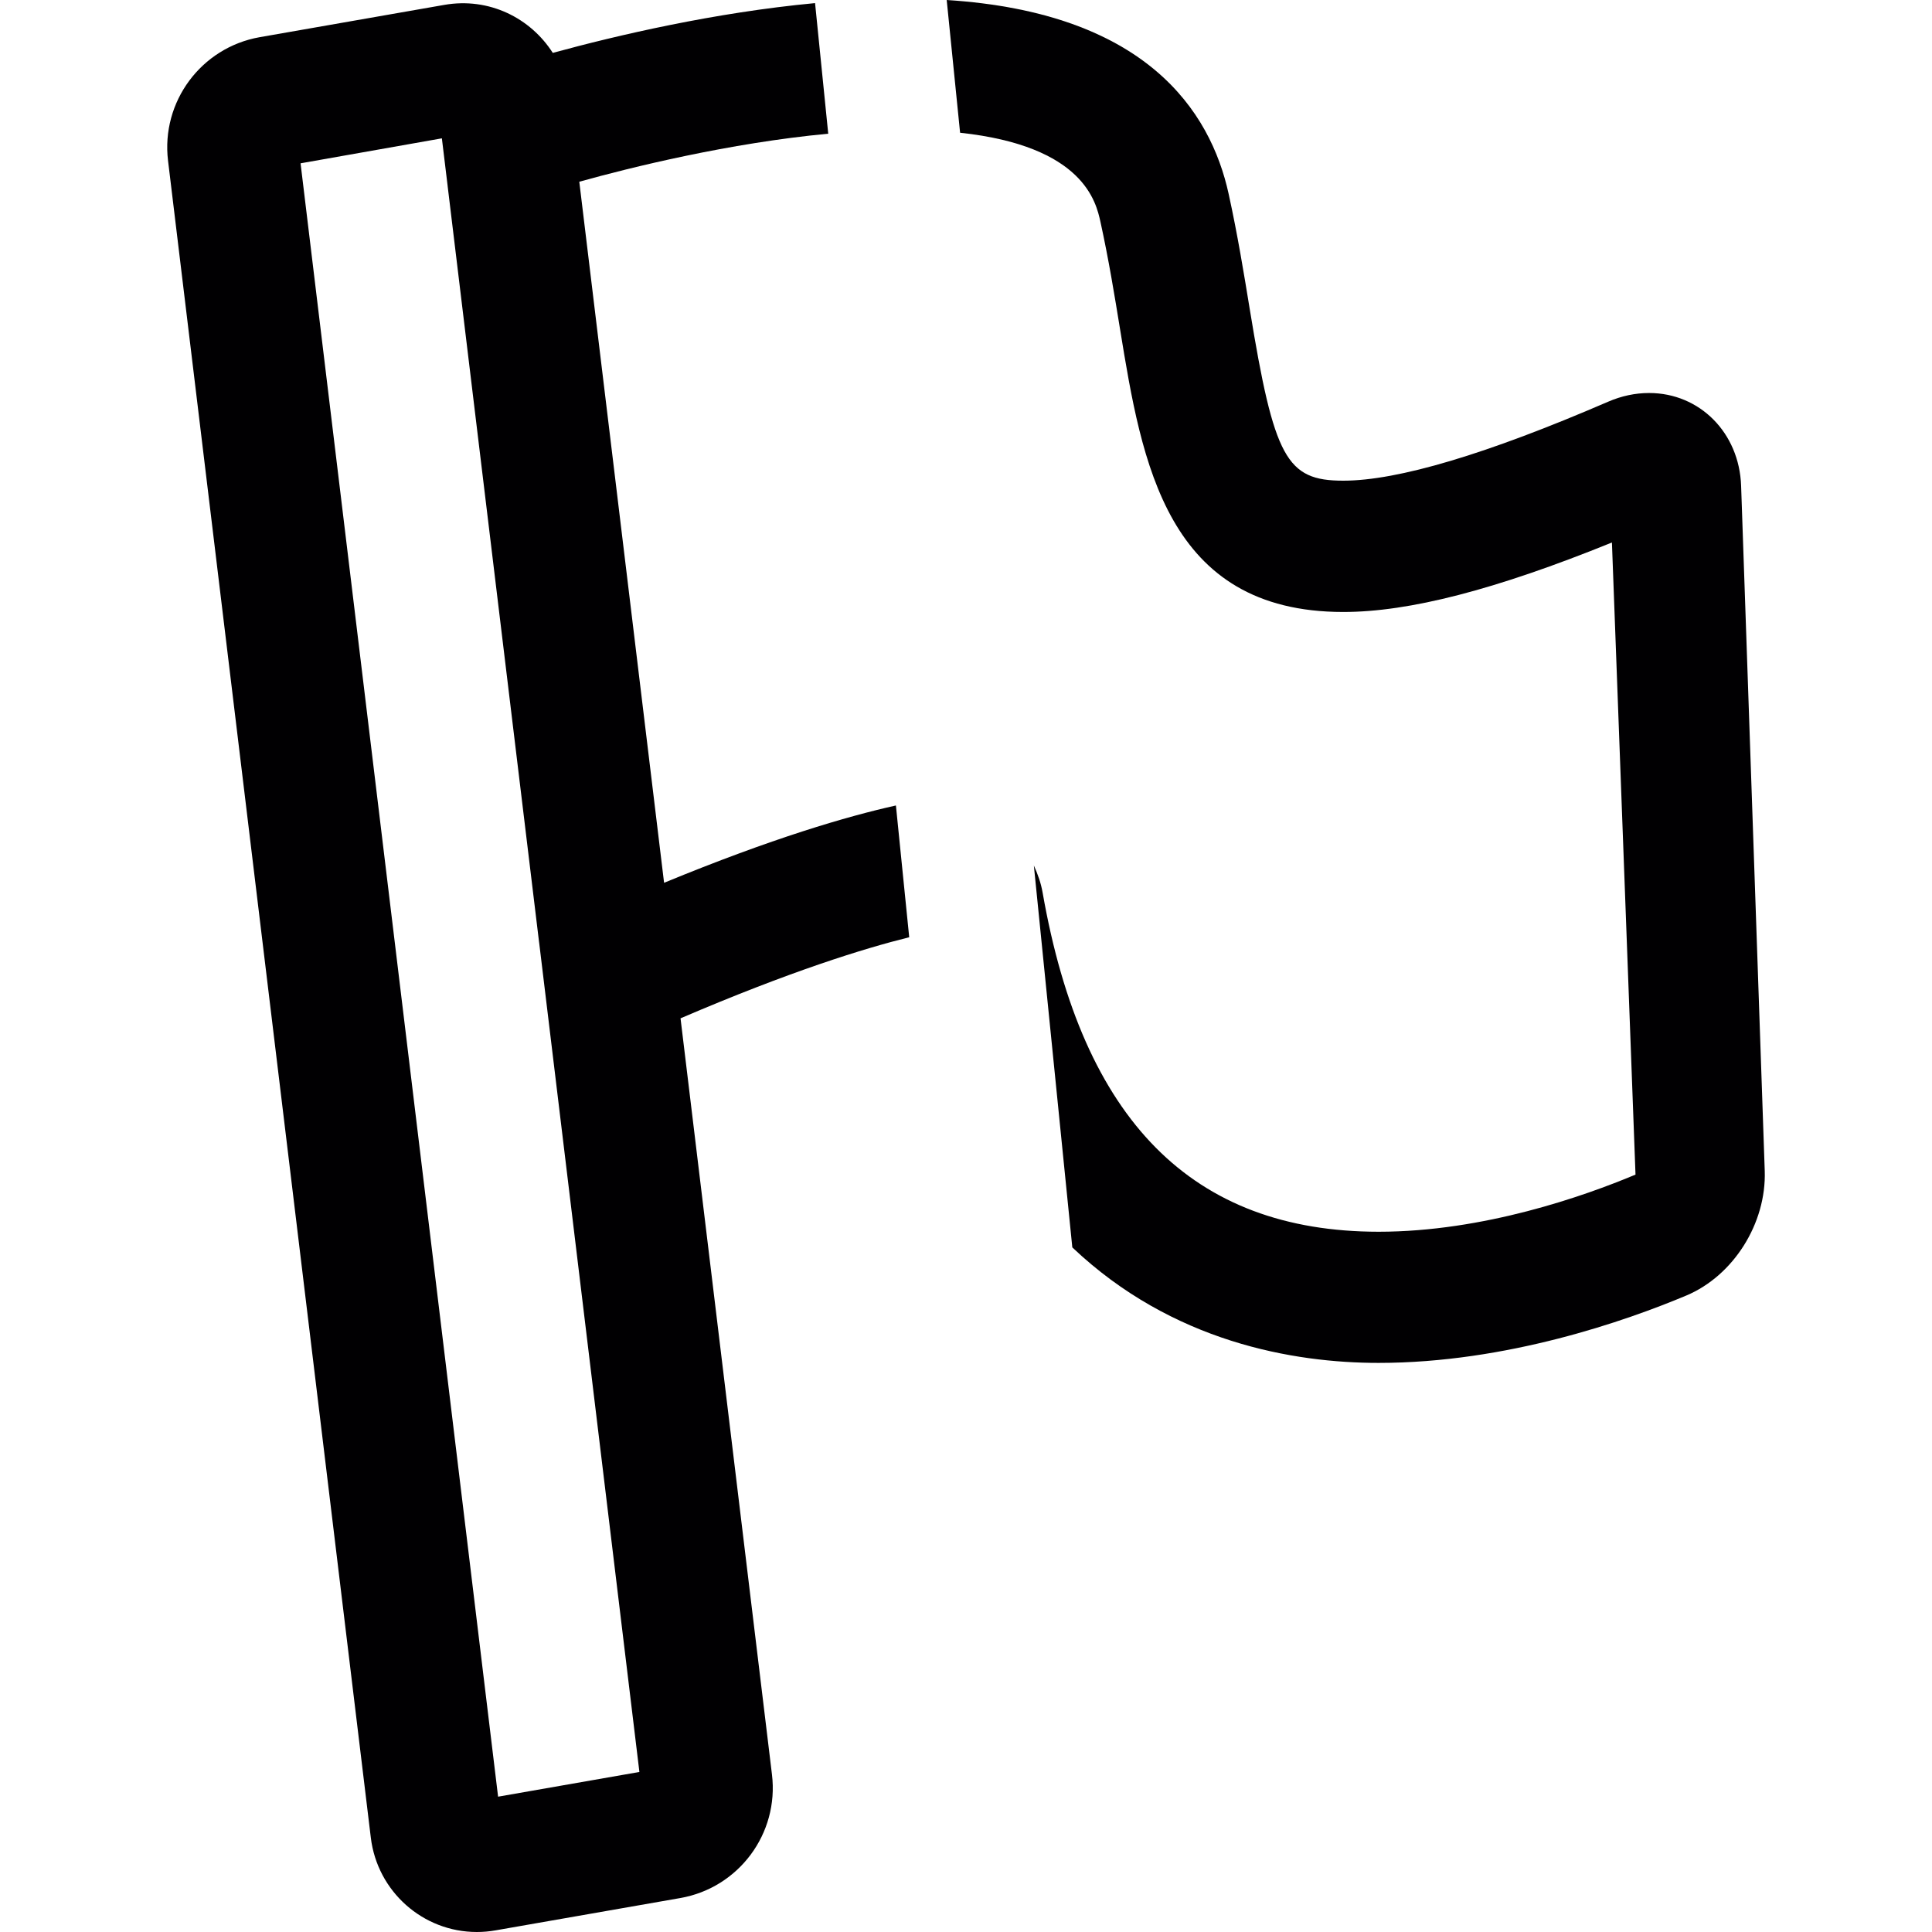
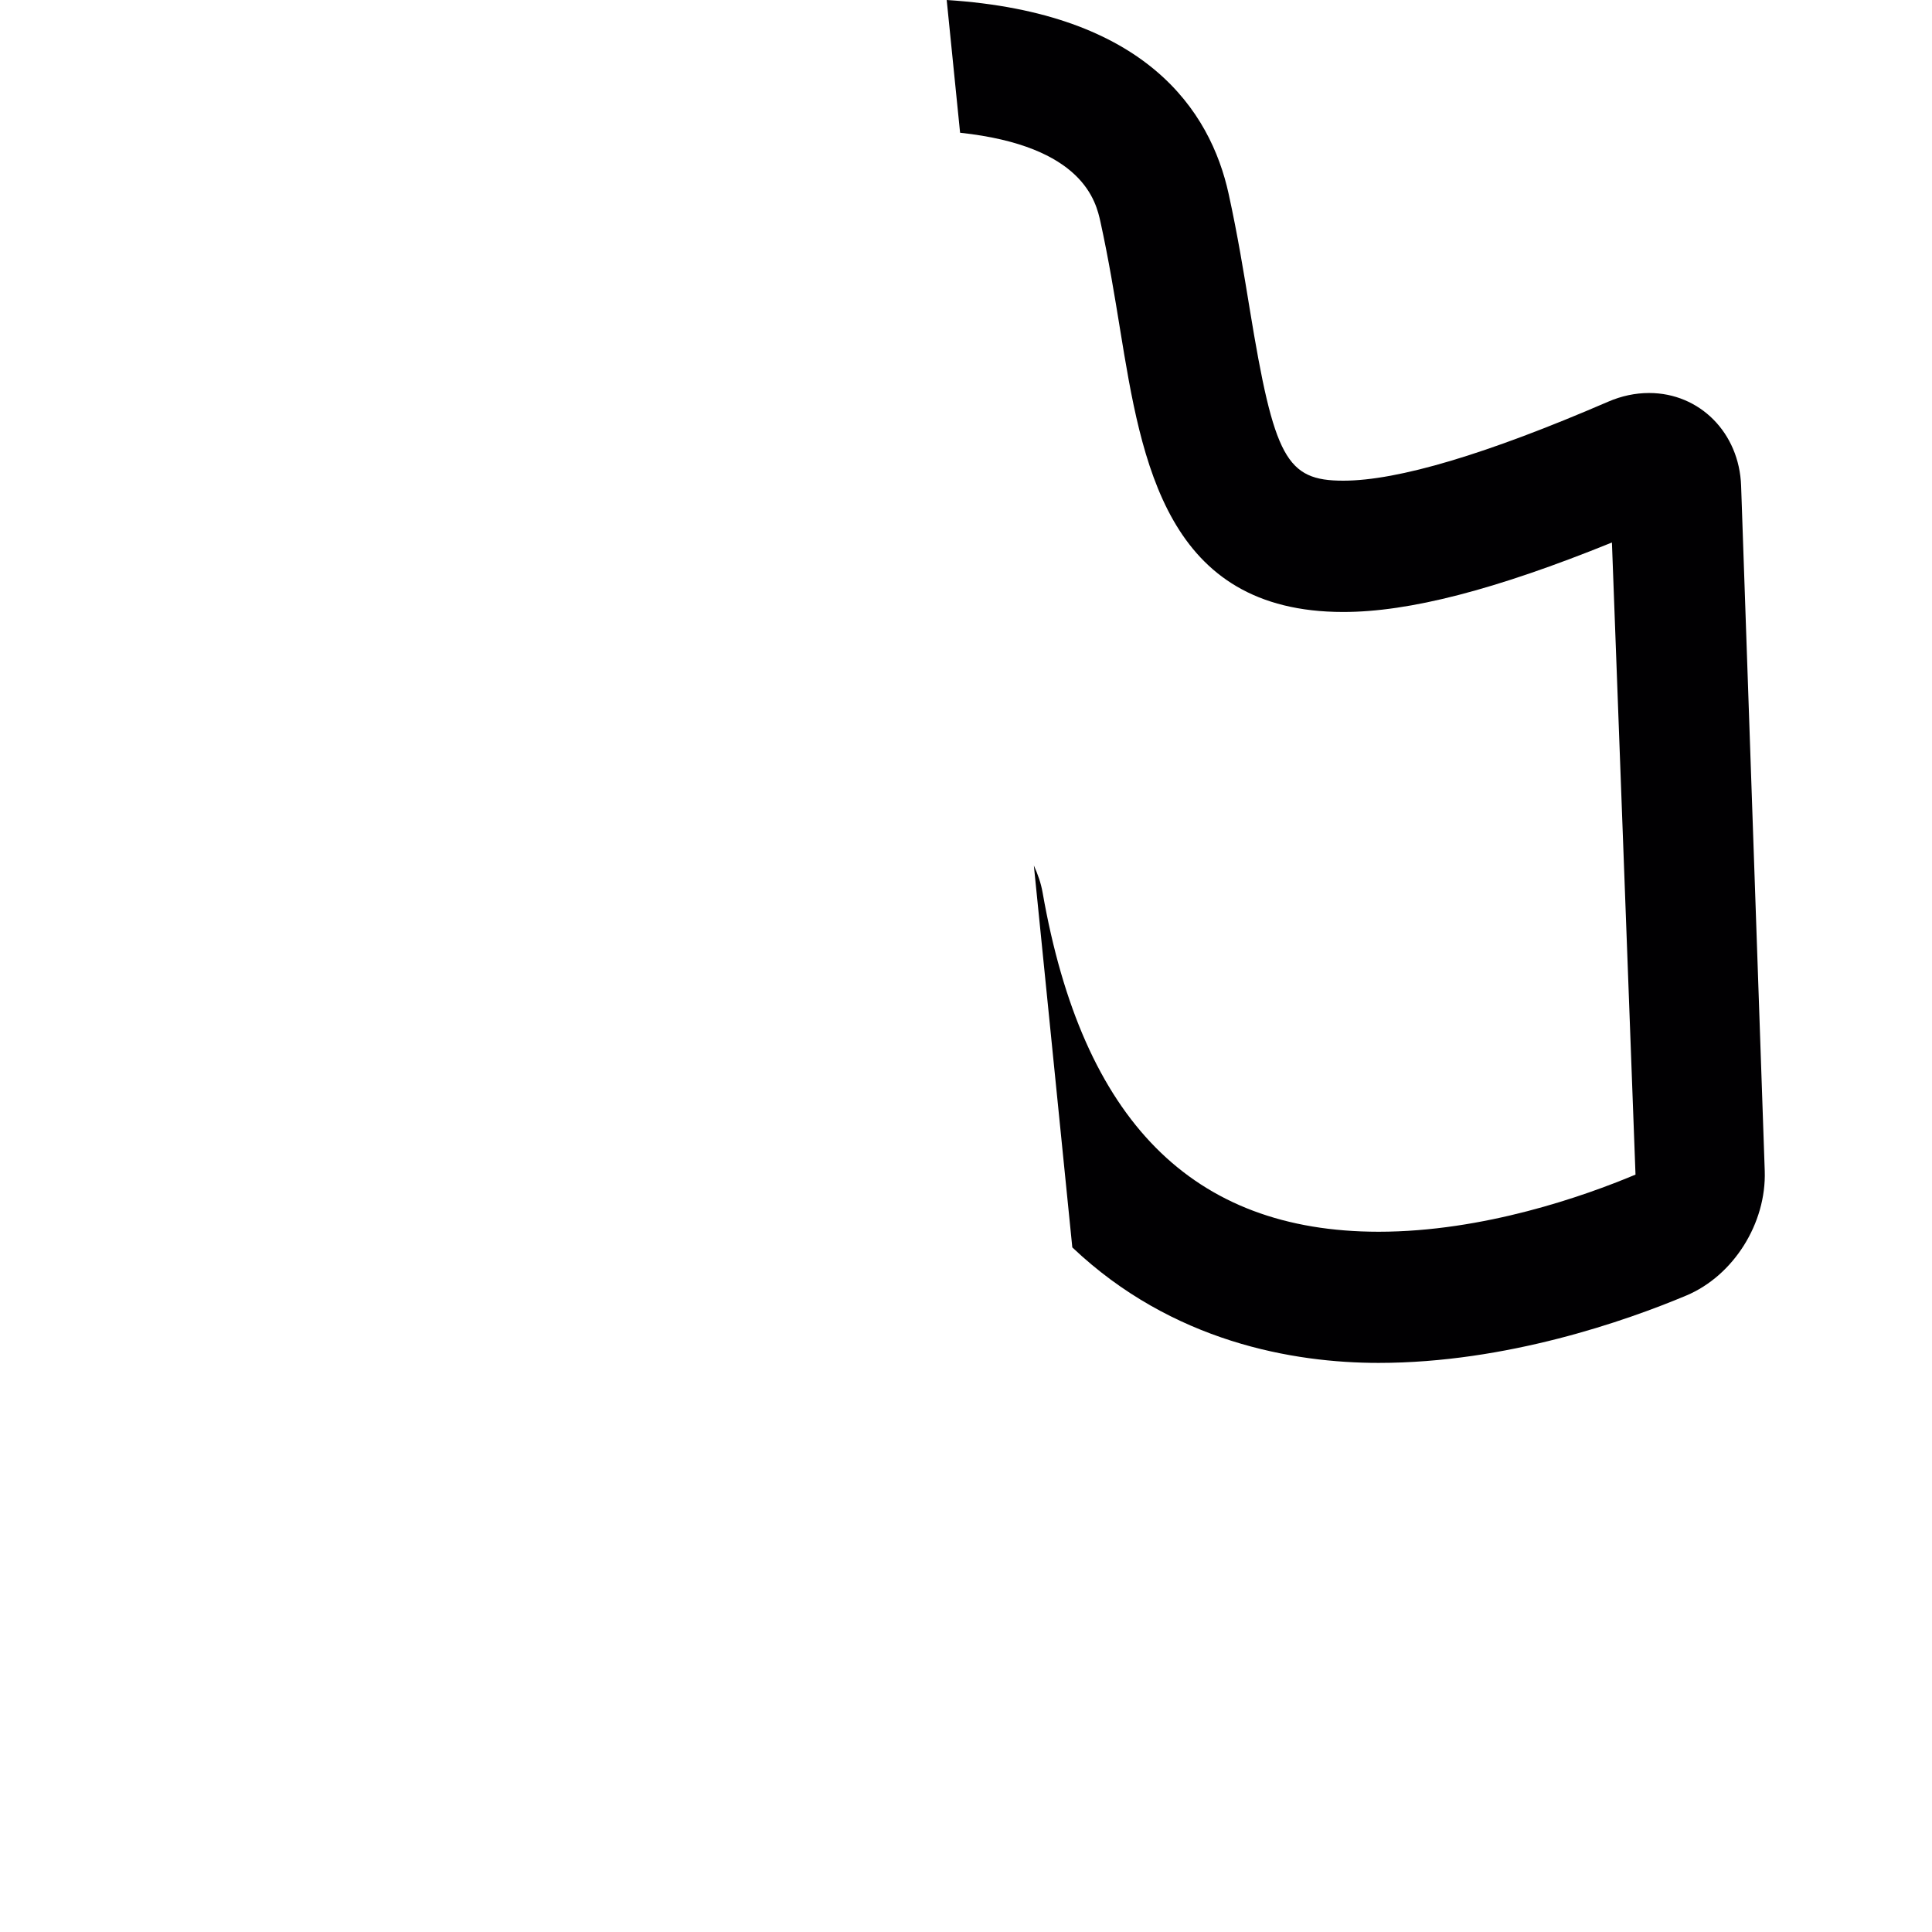
<svg xmlns="http://www.w3.org/2000/svg" version="1.1" id="Capa_1" x="0px" y="0px" viewBox="0 0 44.16 44.16" style="enable-background:new 0 0 44.16 44.16;" xml:space="preserve">
  <g>
    <g>
-       <path style="fill:#010002;" d="M3.841,3.674l4.635,38.331c0.149,1.229,1.191,2.155,2.423,2.155c0.142,0,0.285-0.012,0.431-0.038    l4.219-0.738c1.338-0.234,2.259-1.474,2.096-2.823l-2.09-17.285c2.51-1.077,4.204-1.6,5.227-1.853l-0.304-3.012    c-1.113,0.247-2.829,0.749-5.299,1.767L13.241,4.154c1.175-0.328,3.424-0.885,5.69-1.098L18.63,0.071    c-2.3,0.216-4.53,0.737-5.995,1.138c-0.509-0.797-1.456-1.277-2.481-1.097L5.935,0.85C4.599,1.086,3.678,2.326,3.841,3.674z     M10.1,3.162l0.132,1.09c0,0.001,0,0.002,0,0.003l2.09,17.284c0,0.001,0,0.001,0.001,0.002l2.292,18.961l-3.23,0.565L6.87,3.733    L10.1,3.162z" />
      <path style="fill:#010002;" d="M23.831,20.401c-0.038-0.218-0.111-0.422-0.2-0.618l0.879,8.729c2.286,2.169,5.065,2.64,7,2.64    c2.926,0,5.662-0.964,7.032-1.539c1.08-0.453,1.835-1.651,1.795-2.85l-0.54-15.658c-0.041-1.21-0.944-2.122-2.103-2.122    c-0.316,0-0.633,0.067-0.939,0.2c-2.77,1.197-4.805,1.804-6.052,1.804c-1.301,0-1.58-0.514-2.139-3.931    c-0.13-0.794-0.276-1.692-0.481-2.626c-0.417-1.9-1.892-4.14-6.444-4.43l0.306,3.034c2.825,0.304,3.108,1.583,3.209,2.04    c0.187,0.854,0.321,1.674,0.45,2.467c0.494,3.021,1.054,6.447,5.1,6.447c1.505,0,3.474-0.507,6.14-1.588l0.539,14.448    c-1.162,0.488-3.472,1.306-5.872,1.306C27.256,28.152,24.744,25.616,23.831,20.401z" />
    </g>
  </g>
  <g>
</g>
  <g>
</g>
  <g>
</g>
  <g>
</g>
  <g>
</g>
  <g>
</g>
  <g>
</g>
  <g>
</g>
  <g>
</g>
  <g>
</g>
  <g>
</g>
  <g>
</g>
  <g>
</g>
  <g>
</g>
  <g>
</g>
</svg>